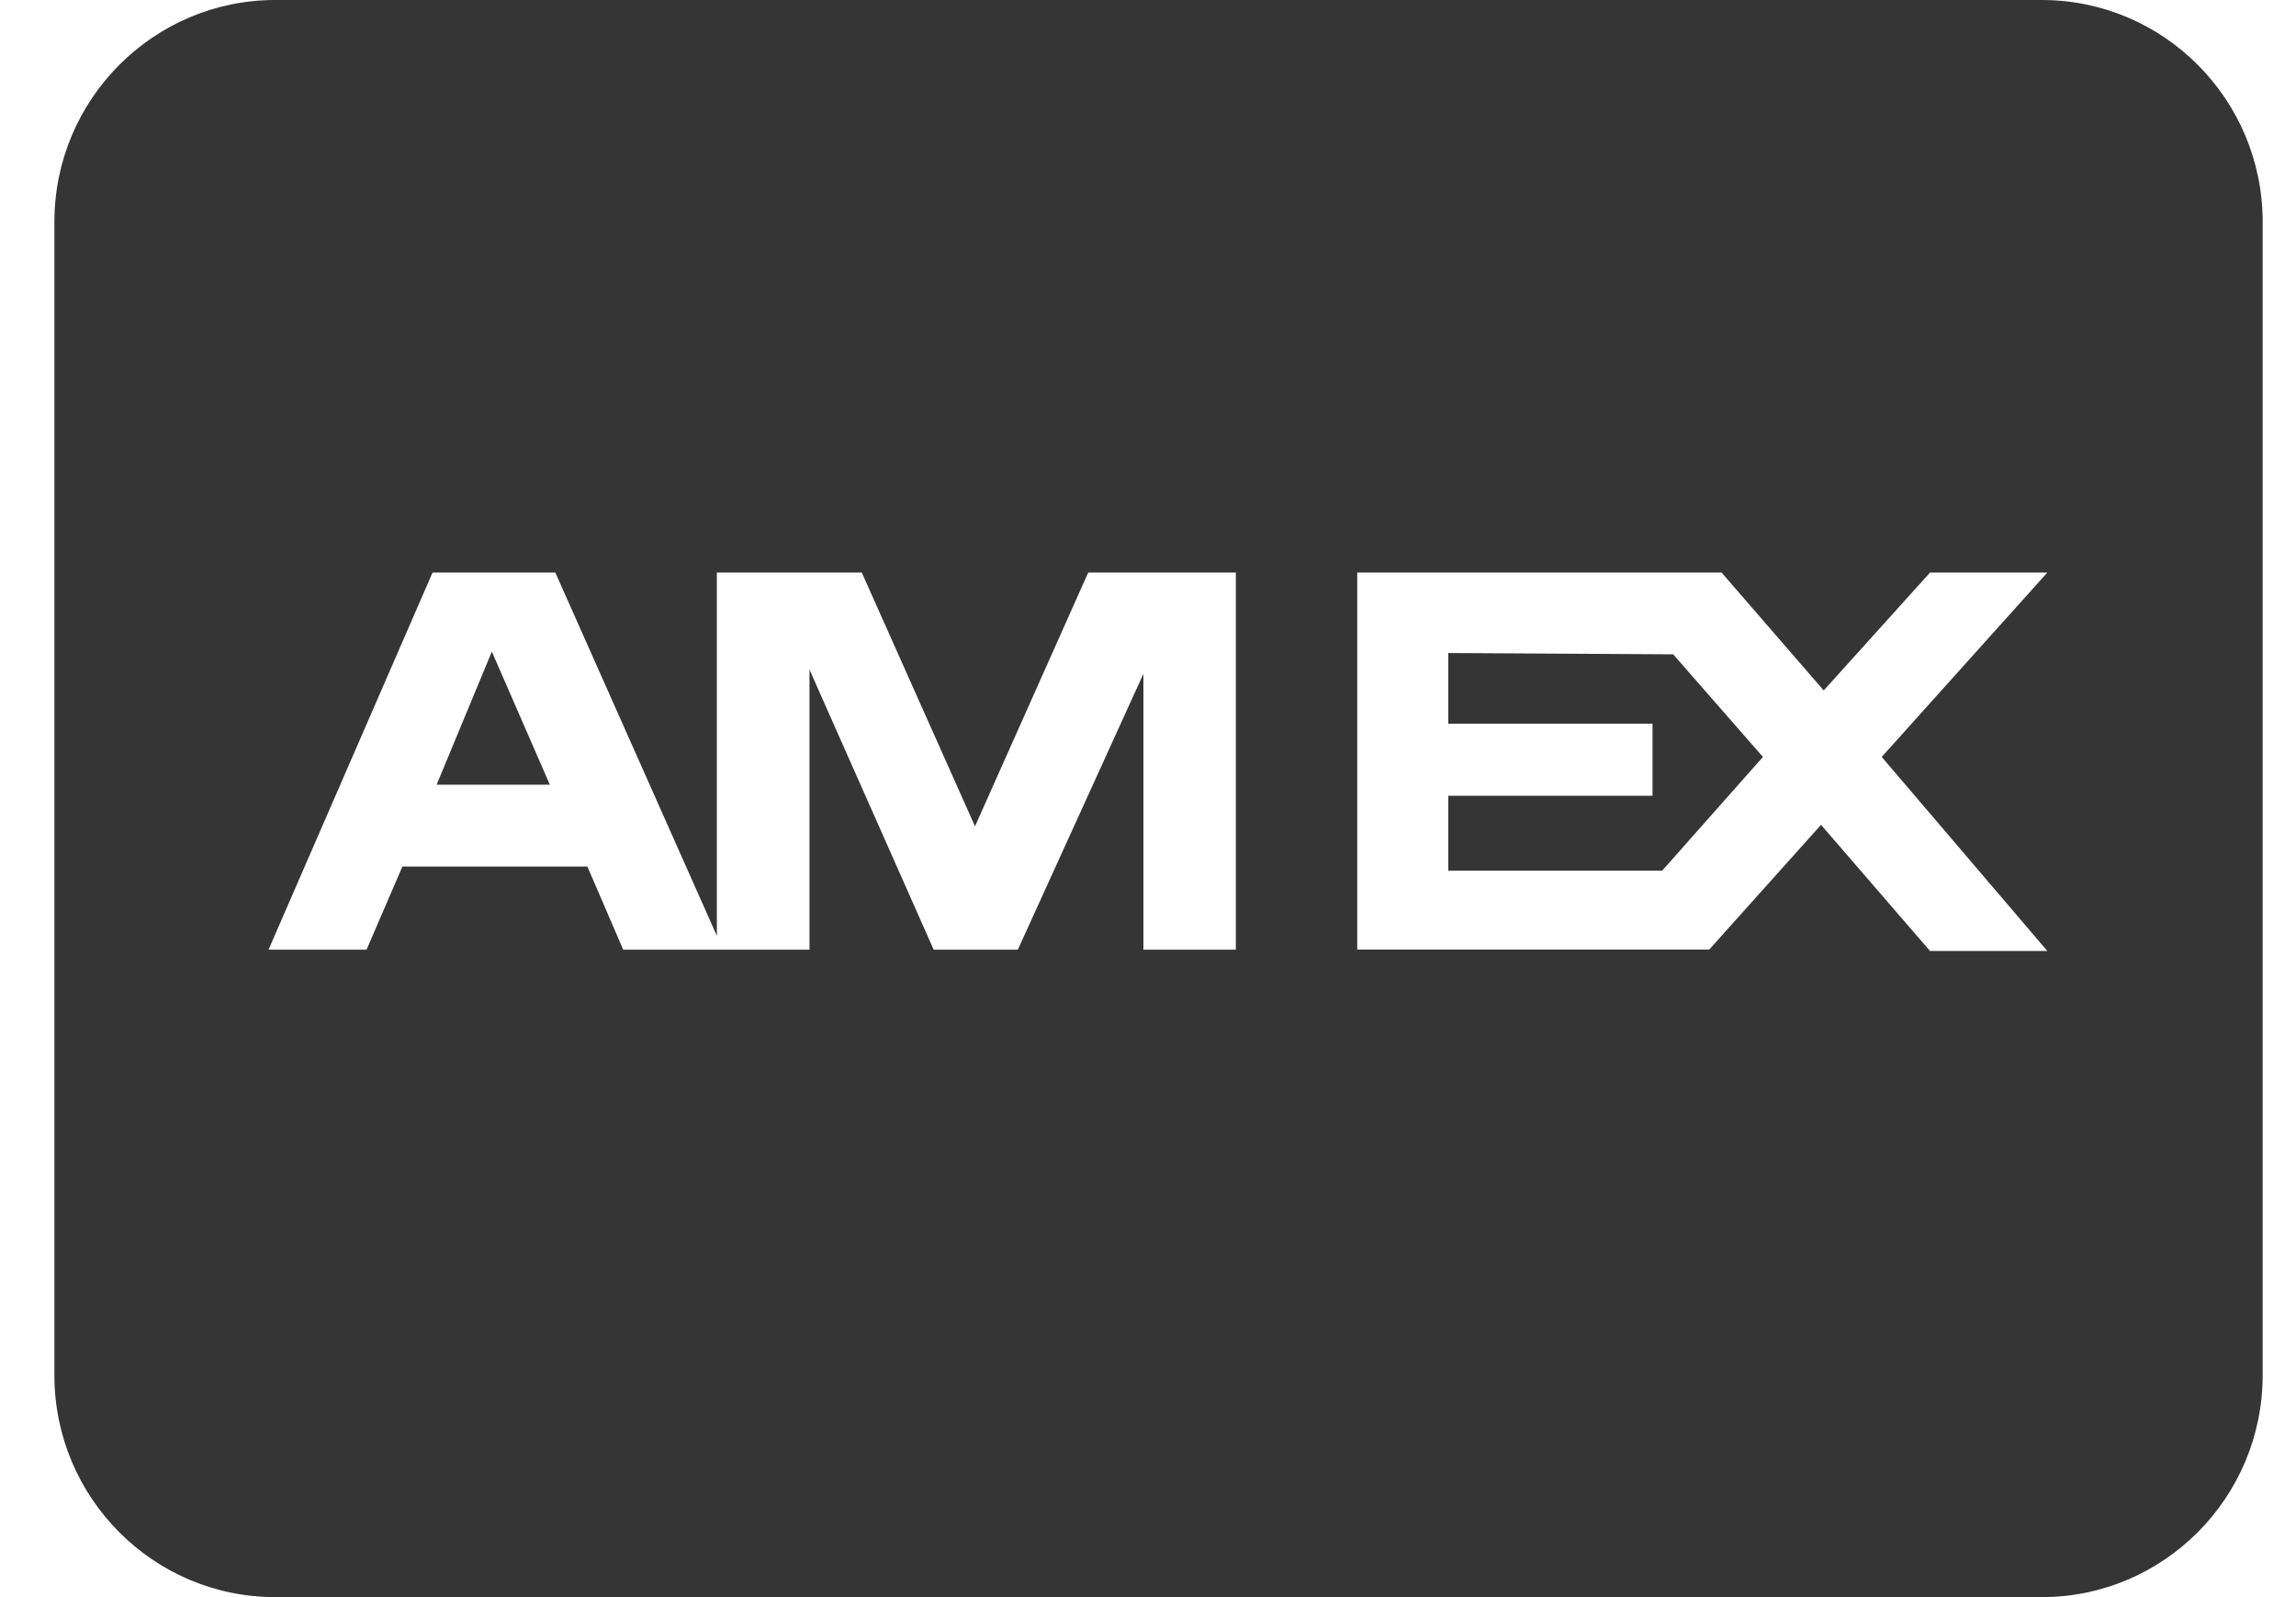
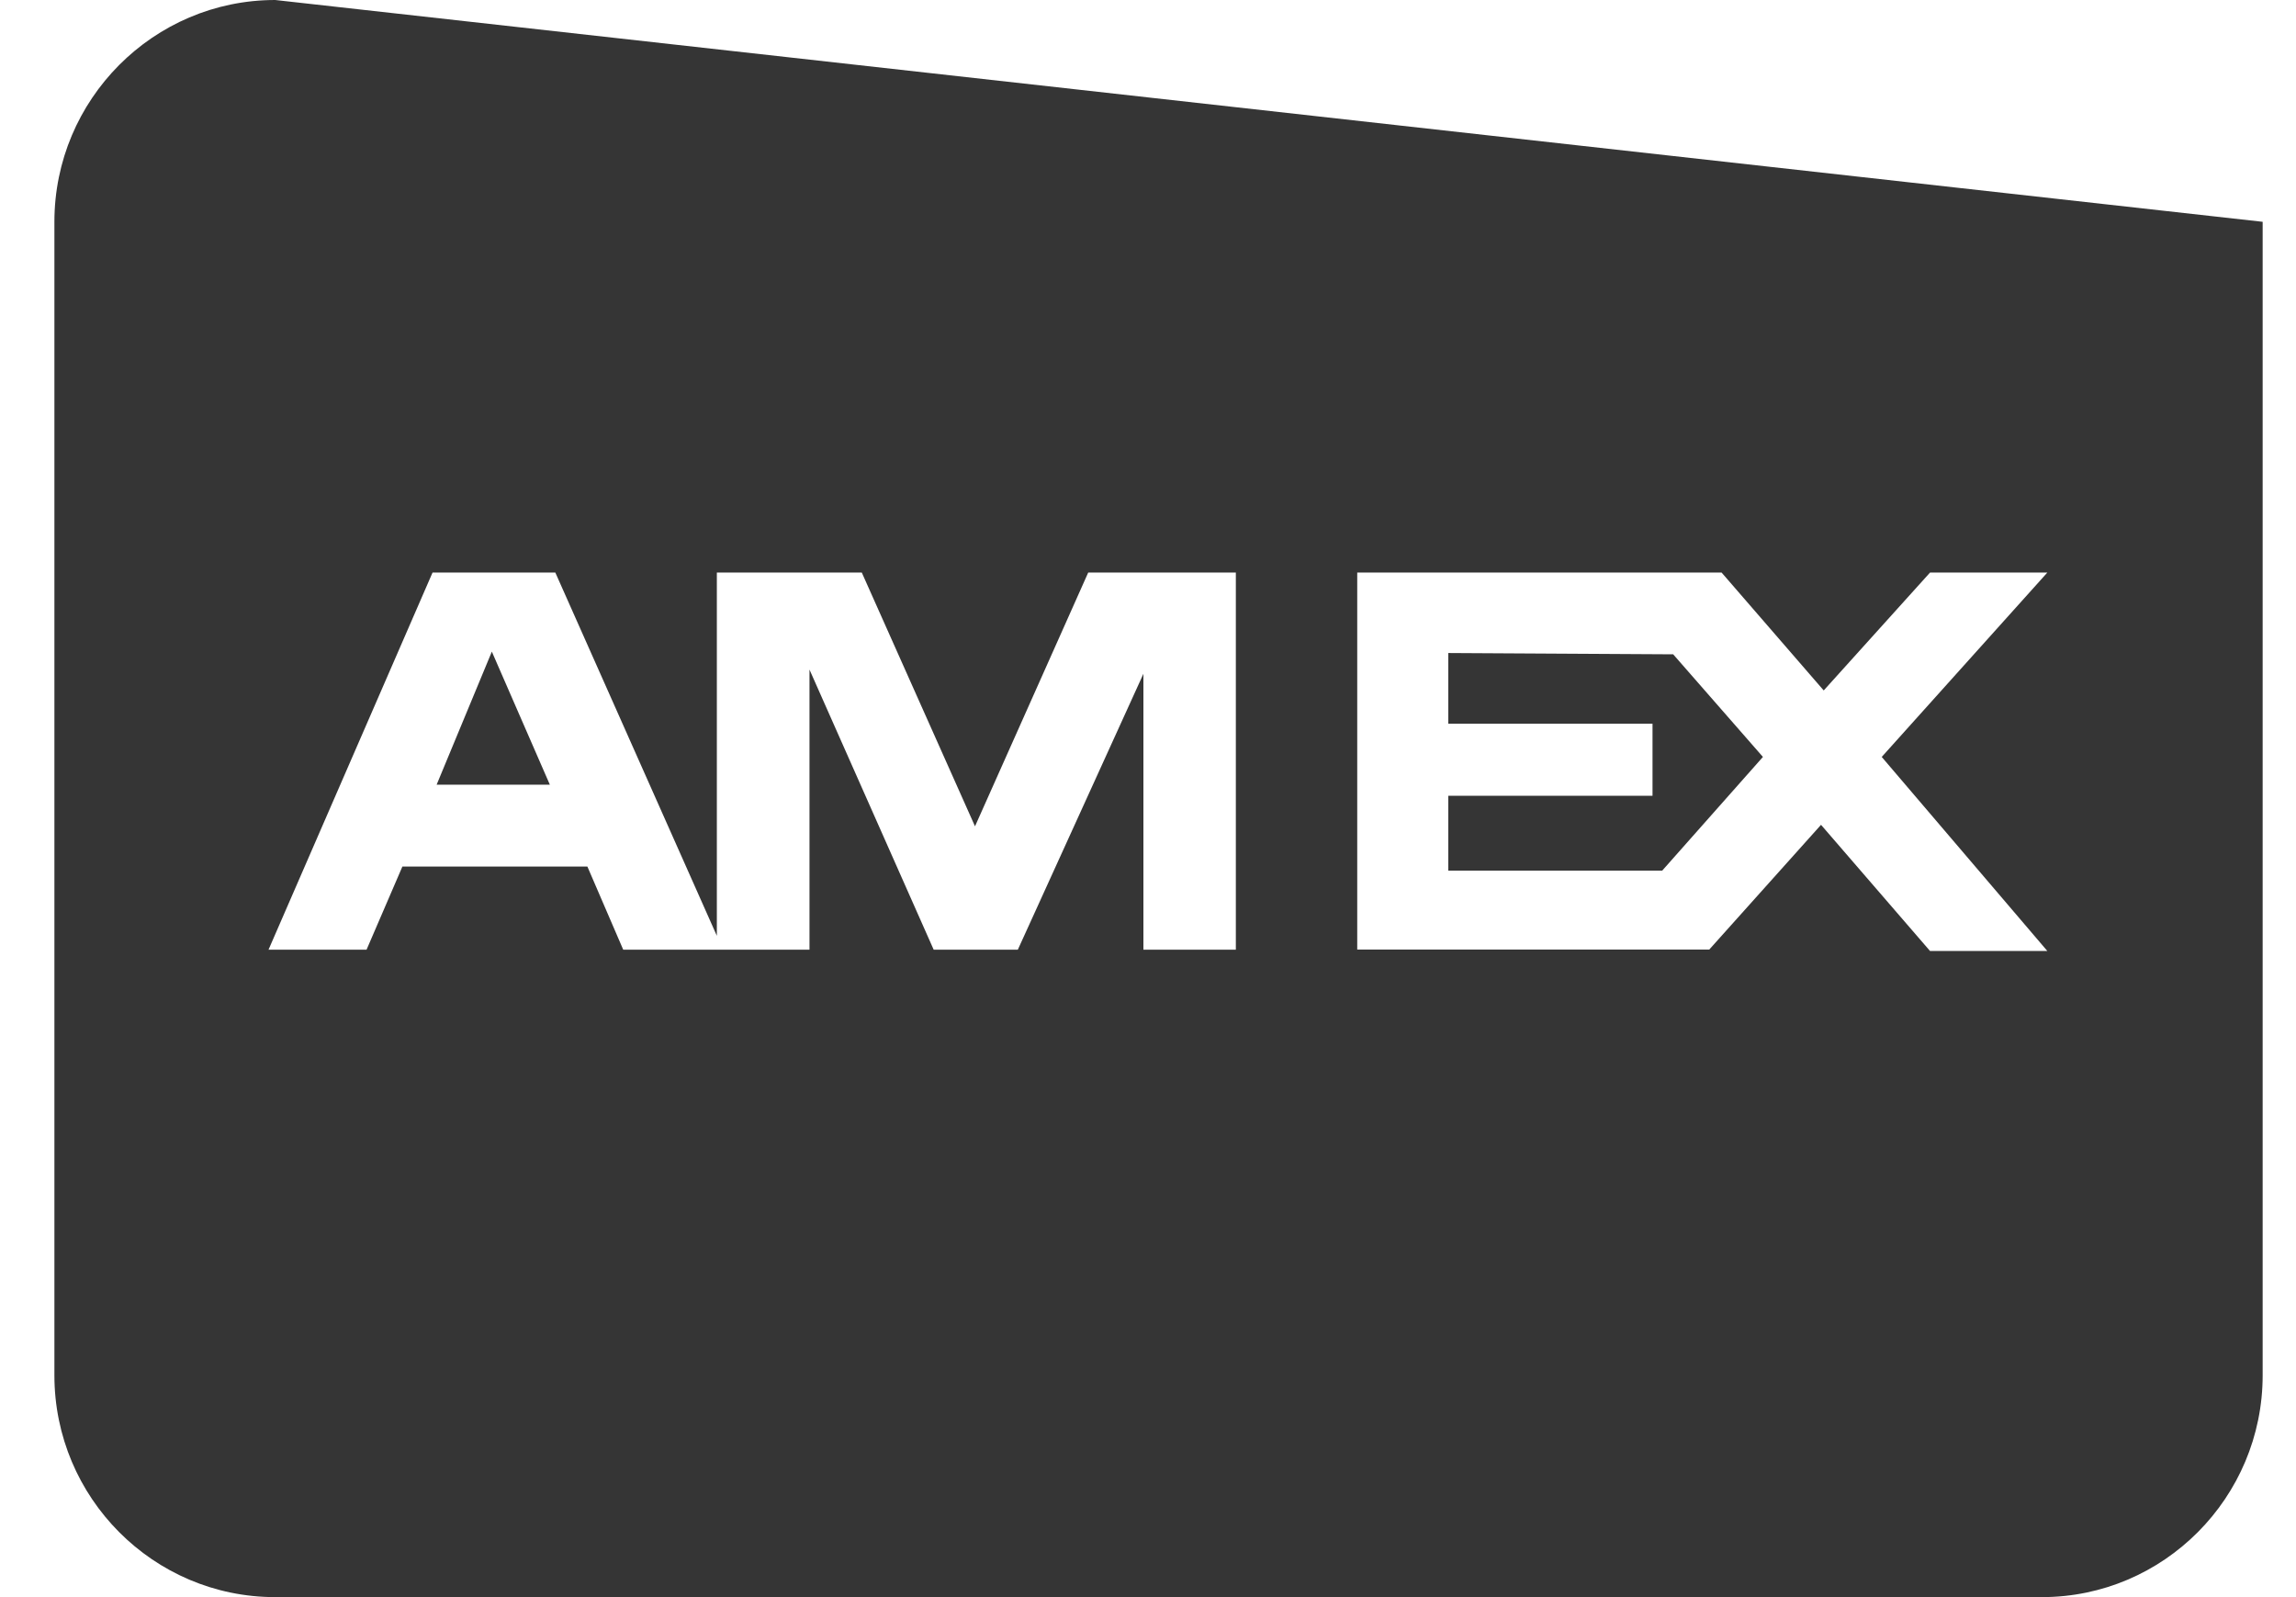
<svg xmlns="http://www.w3.org/2000/svg" height="16" viewBox="0 0 23 16" width="23">
-   <path d="m2.212 0c-1.22 0-2.212.997-2.212 2.222v11.556c0 1.226.992 2.222 2.212 2.222h17.697c1.22 0 2.212-.997 2.212-2.222v-11.556c0-1.226-.992-2.222-2.212-2.222zm1.576 5.736h1.23l1.618 3.639v-3.639h1.452l1.134 2.542 1.134-2.542h1.479v3.778h-.926v-2.764l-1.258 2.764h-.843l-1.244-2.806v2.806h-1.866l-.359-.833h-1.853l-.359.833h-.982zm9.263 0h3.65l1.023 1.181 1.065-1.181h1.175l-1.659 1.847 1.659 1.944h-1.175l-1.092-1.264-1.12 1.25h-3.526zm-8.669.792-.553 1.333h1.134zm9.581.014v.708h2.046v.722h-2.046v.75h2.143l1.009-1.139-.899-1.028z" fill="#353535" transform="translate(.545)" />
+   <path d="m2.212 0c-1.22 0-2.212.997-2.212 2.222v11.556c0 1.226.992 2.222 2.212 2.222h17.697c1.22 0 2.212-.997 2.212-2.222v-11.556zm1.576 5.736h1.23l1.618 3.639v-3.639h1.452l1.134 2.542 1.134-2.542h1.479v3.778h-.926v-2.764l-1.258 2.764h-.843l-1.244-2.806v2.806h-1.866l-.359-.833h-1.853l-.359.833h-.982zm9.263 0h3.65l1.023 1.181 1.065-1.181h1.175l-1.659 1.847 1.659 1.944h-1.175l-1.092-1.264-1.12 1.25h-3.526zm-8.669.792-.553 1.333h1.134zm9.581.014v.708h2.046v.722h-2.046v.75h2.143l1.009-1.139-.899-1.028z" fill="#353535" transform="translate(.545)" />
</svg>